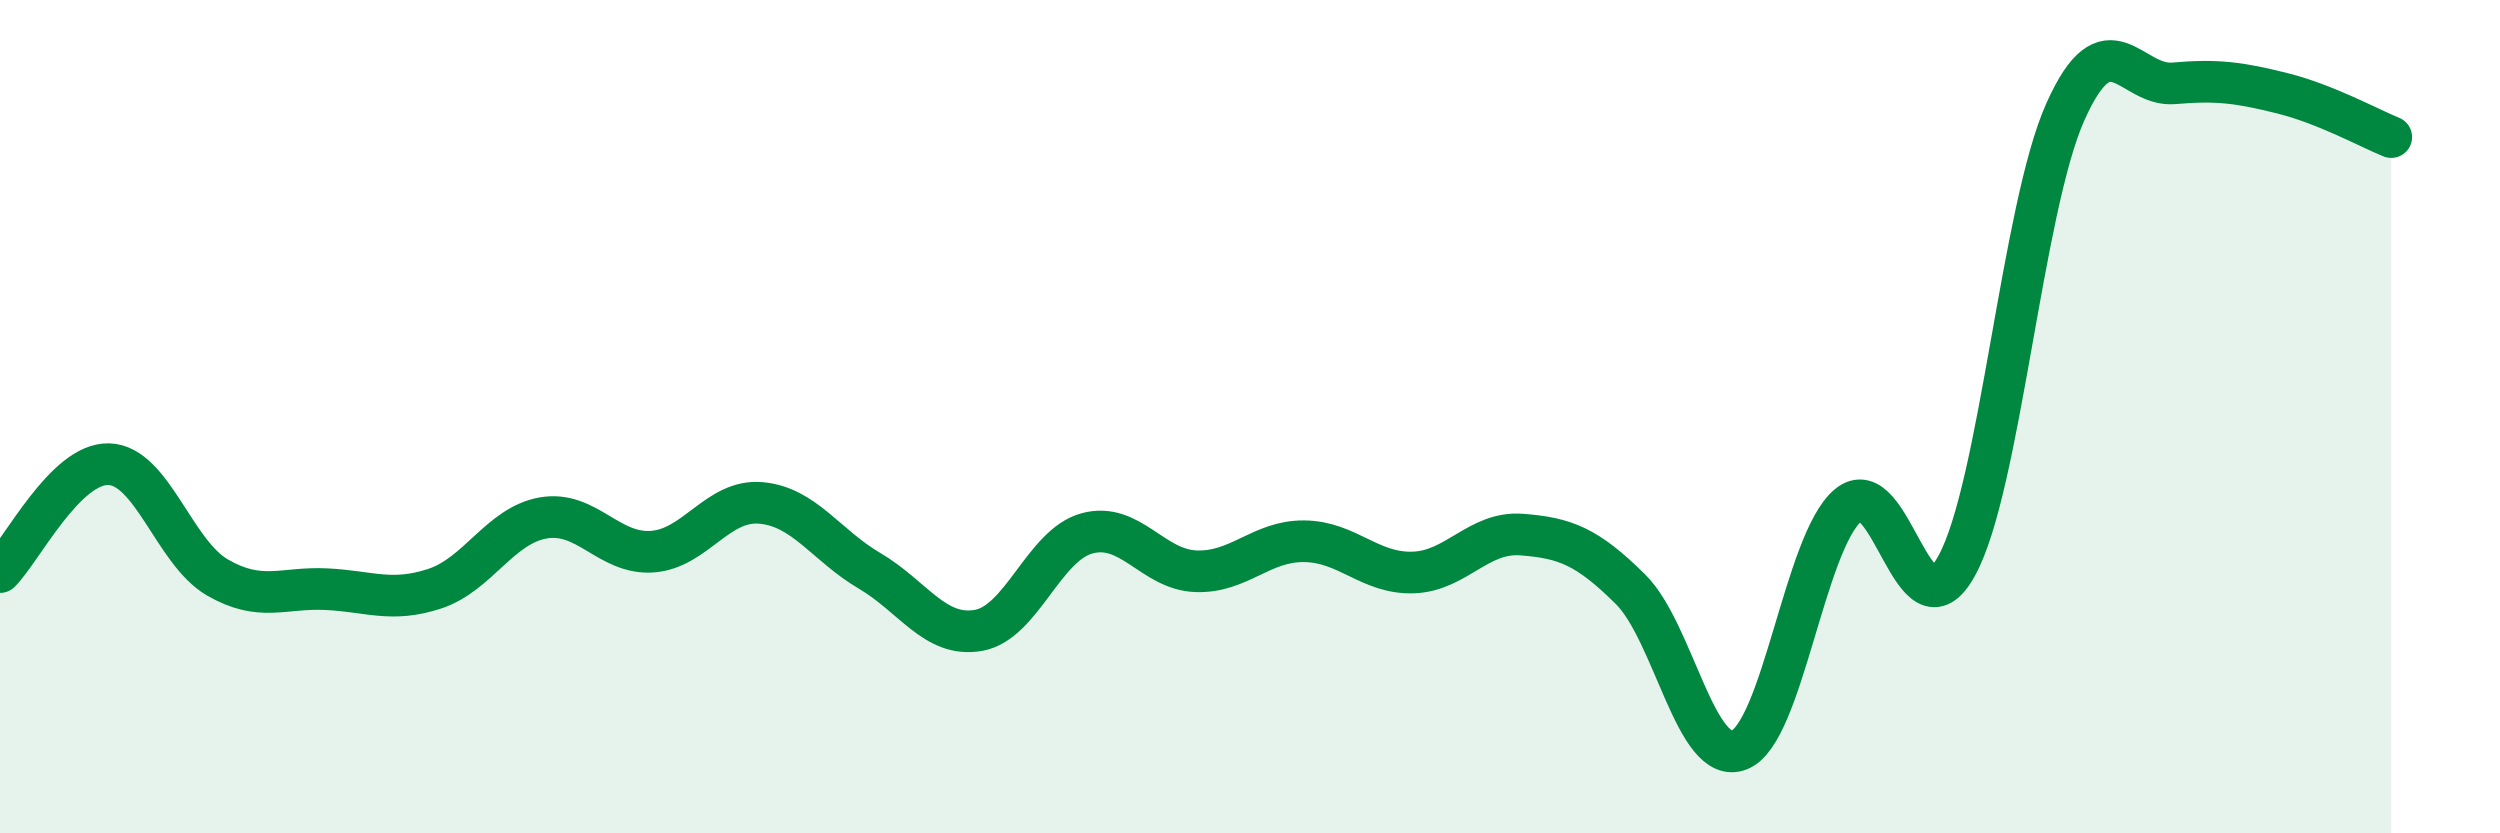
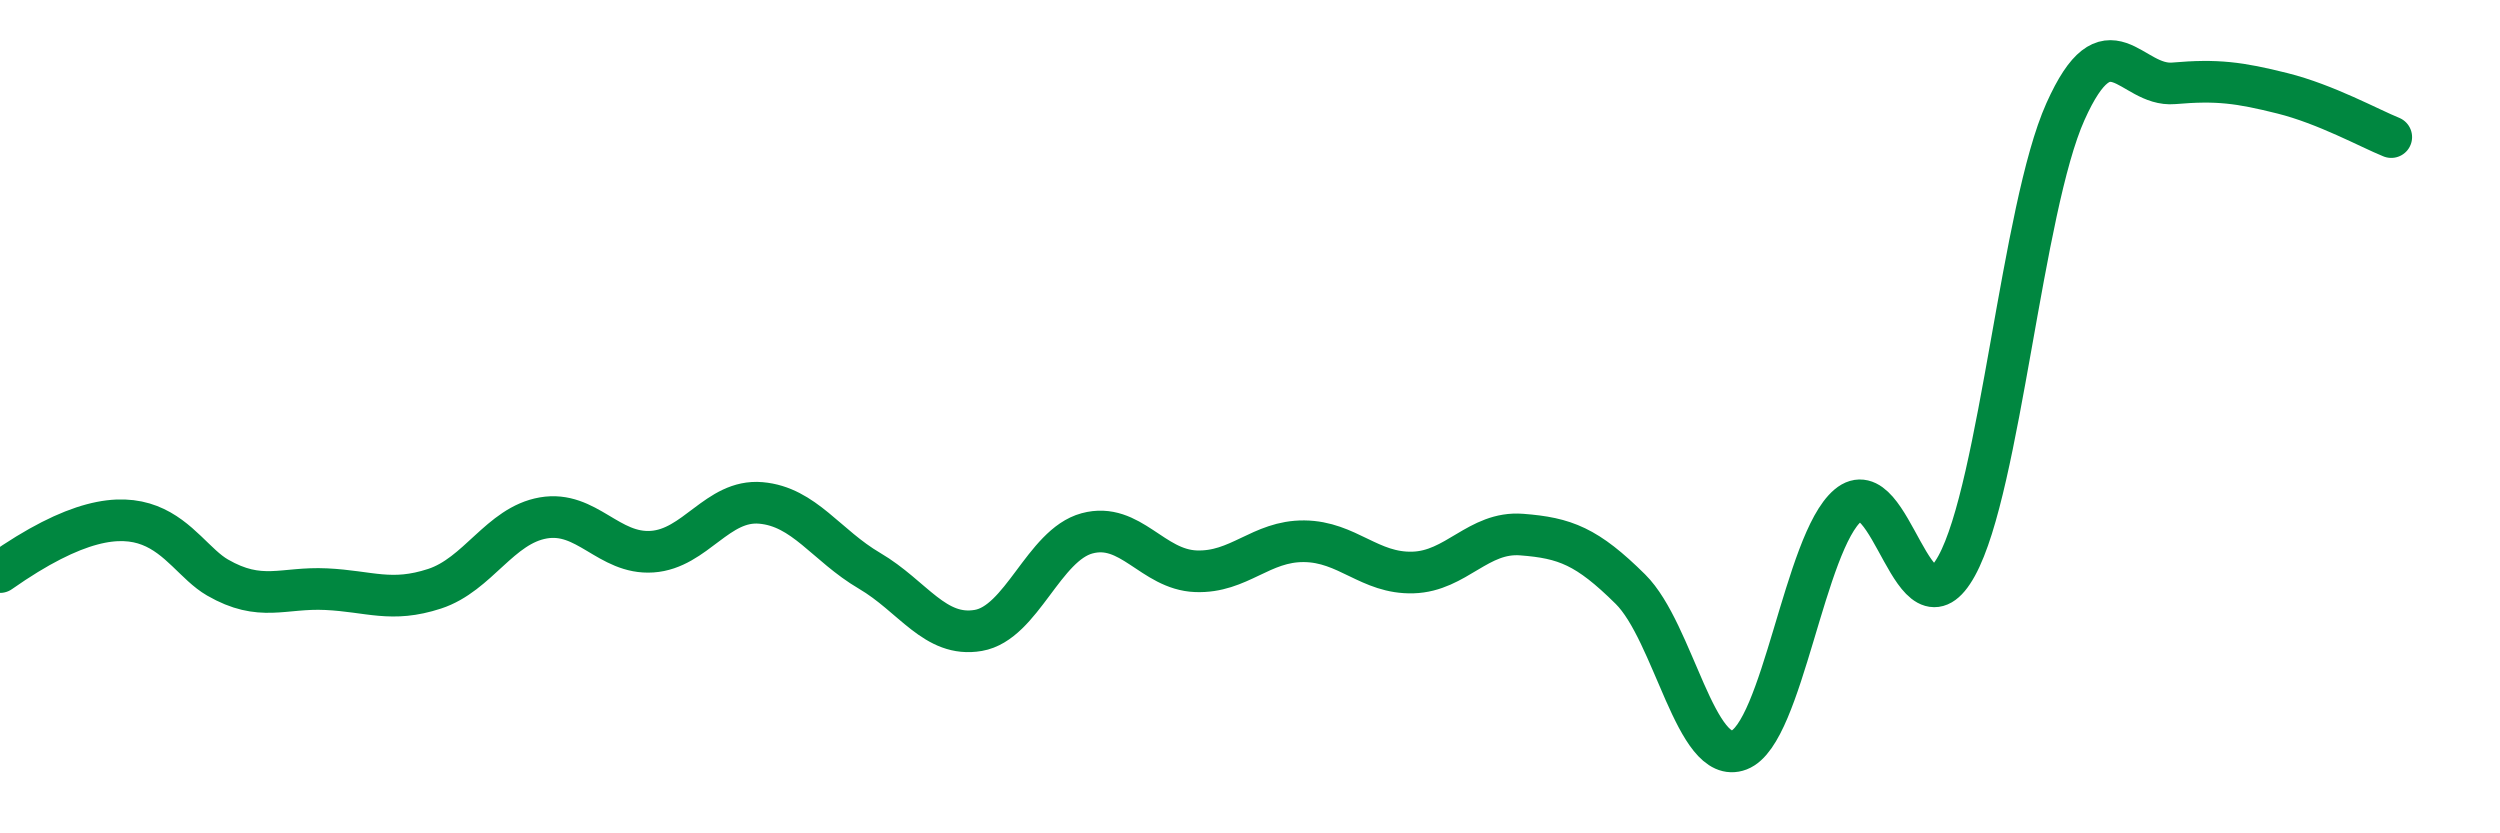
<svg xmlns="http://www.w3.org/2000/svg" width="60" height="20" viewBox="0 0 60 20">
-   <path d="M 0,13.73 C 0.52,13.21 1.57,11.11 2.61,11.14 C 3.65,11.17 4.18,13.26 5.22,13.86 C 6.26,14.46 6.79,14.09 7.83,14.14 C 8.87,14.19 9.39,14.47 10.43,14.13 C 11.47,13.79 12,12.61 13.04,12.43 C 14.08,12.25 14.61,13.31 15.65,13.24 C 16.69,13.17 17.22,11.98 18.26,12.07 C 19.3,12.16 19.83,13.09 20.87,13.7 C 21.91,14.31 22.44,15.31 23.48,15.13 C 24.52,14.95 25.05,13.08 26.09,12.8 C 27.13,12.52 27.66,13.67 28.7,13.71 C 29.74,13.75 30.26,12.98 31.3,12.99 C 32.34,13 32.87,13.77 33.91,13.74 C 34.95,13.71 35.48,12.75 36.52,12.83 C 37.56,12.91 38.09,13.11 39.13,14.14 C 40.17,15.17 40.7,18.4 41.74,18 C 42.78,17.6 43.31,13.01 44.35,12.13 C 45.39,11.25 45.92,15.47 46.96,13.58 C 48,11.69 48.53,5 49.57,2.68 C 50.61,0.36 51.13,2.09 52.17,2 C 53.21,1.91 53.74,1.98 54.78,2.24 C 55.82,2.5 56.87,3.08 57.39,3.29L57.39 20L0 20Z" fill="#008740" opacity="0.1" stroke-linecap="round" stroke-linejoin="round" />
-   <path d="M 0,13.73 C 0.52,13.21 1.57,11.11 2.61,11.14 C 3.65,11.17 4.18,13.26 5.22,13.86 C 6.26,14.46 6.79,14.09 7.83,14.14 C 8.87,14.19 9.39,14.47 10.43,14.13 C 11.47,13.79 12,12.61 13.04,12.43 C 14.08,12.25 14.61,13.31 15.65,13.24 C 16.69,13.17 17.22,11.98 18.26,12.07 C 19.3,12.16 19.83,13.09 20.87,13.7 C 21.91,14.31 22.44,15.31 23.48,15.13 C 24.52,14.95 25.05,13.08 26.09,12.8 C 27.13,12.52 27.66,13.67 28.7,13.71 C 29.74,13.75 30.26,12.98 31.3,12.99 C 32.34,13 32.87,13.77 33.91,13.74 C 34.95,13.71 35.48,12.75 36.52,12.83 C 37.56,12.91 38.09,13.11 39.13,14.14 C 40.17,15.17 40.7,18.4 41.74,18 C 42.78,17.6 43.31,13.01 44.35,12.13 C 45.39,11.25 45.92,15.47 46.96,13.58 C 48,11.69 48.53,5 49.57,2.68 C 50.61,0.36 51.13,2.09 52.17,2 C 53.21,1.91 53.74,1.98 54.78,2.24 C 55.82,2.5 56.87,3.08 57.39,3.29" stroke="#008740" stroke-width="1" fill="none" stroke-linecap="round" stroke-linejoin="round" />
+   <path d="M 0,13.73 C 3.65,11.17 4.18,13.26 5.22,13.86 C 6.26,14.46 6.79,14.09 7.83,14.14 C 8.87,14.19 9.39,14.47 10.43,14.13 C 11.47,13.79 12,12.61 13.04,12.43 C 14.08,12.25 14.61,13.31 15.65,13.24 C 16.69,13.17 17.22,11.98 18.26,12.07 C 19.3,12.16 19.83,13.09 20.87,13.7 C 21.91,14.31 22.44,15.31 23.48,15.13 C 24.52,14.95 25.05,13.08 26.09,12.8 C 27.13,12.52 27.66,13.67 28.7,13.71 C 29.74,13.75 30.26,12.98 31.3,12.99 C 32.34,13 32.87,13.77 33.91,13.74 C 34.95,13.71 35.48,12.75 36.52,12.83 C 37.56,12.91 38.09,13.11 39.13,14.14 C 40.17,15.17 40.7,18.4 41.74,18 C 42.78,17.6 43.31,13.01 44.35,12.13 C 45.39,11.25 45.92,15.47 46.96,13.58 C 48,11.69 48.53,5 49.57,2.68 C 50.61,0.36 51.13,2.09 52.17,2 C 53.21,1.91 53.74,1.98 54.78,2.24 C 55.82,2.5 56.87,3.08 57.39,3.29" stroke="#008740" stroke-width="1" fill="none" stroke-linecap="round" stroke-linejoin="round" />
</svg>